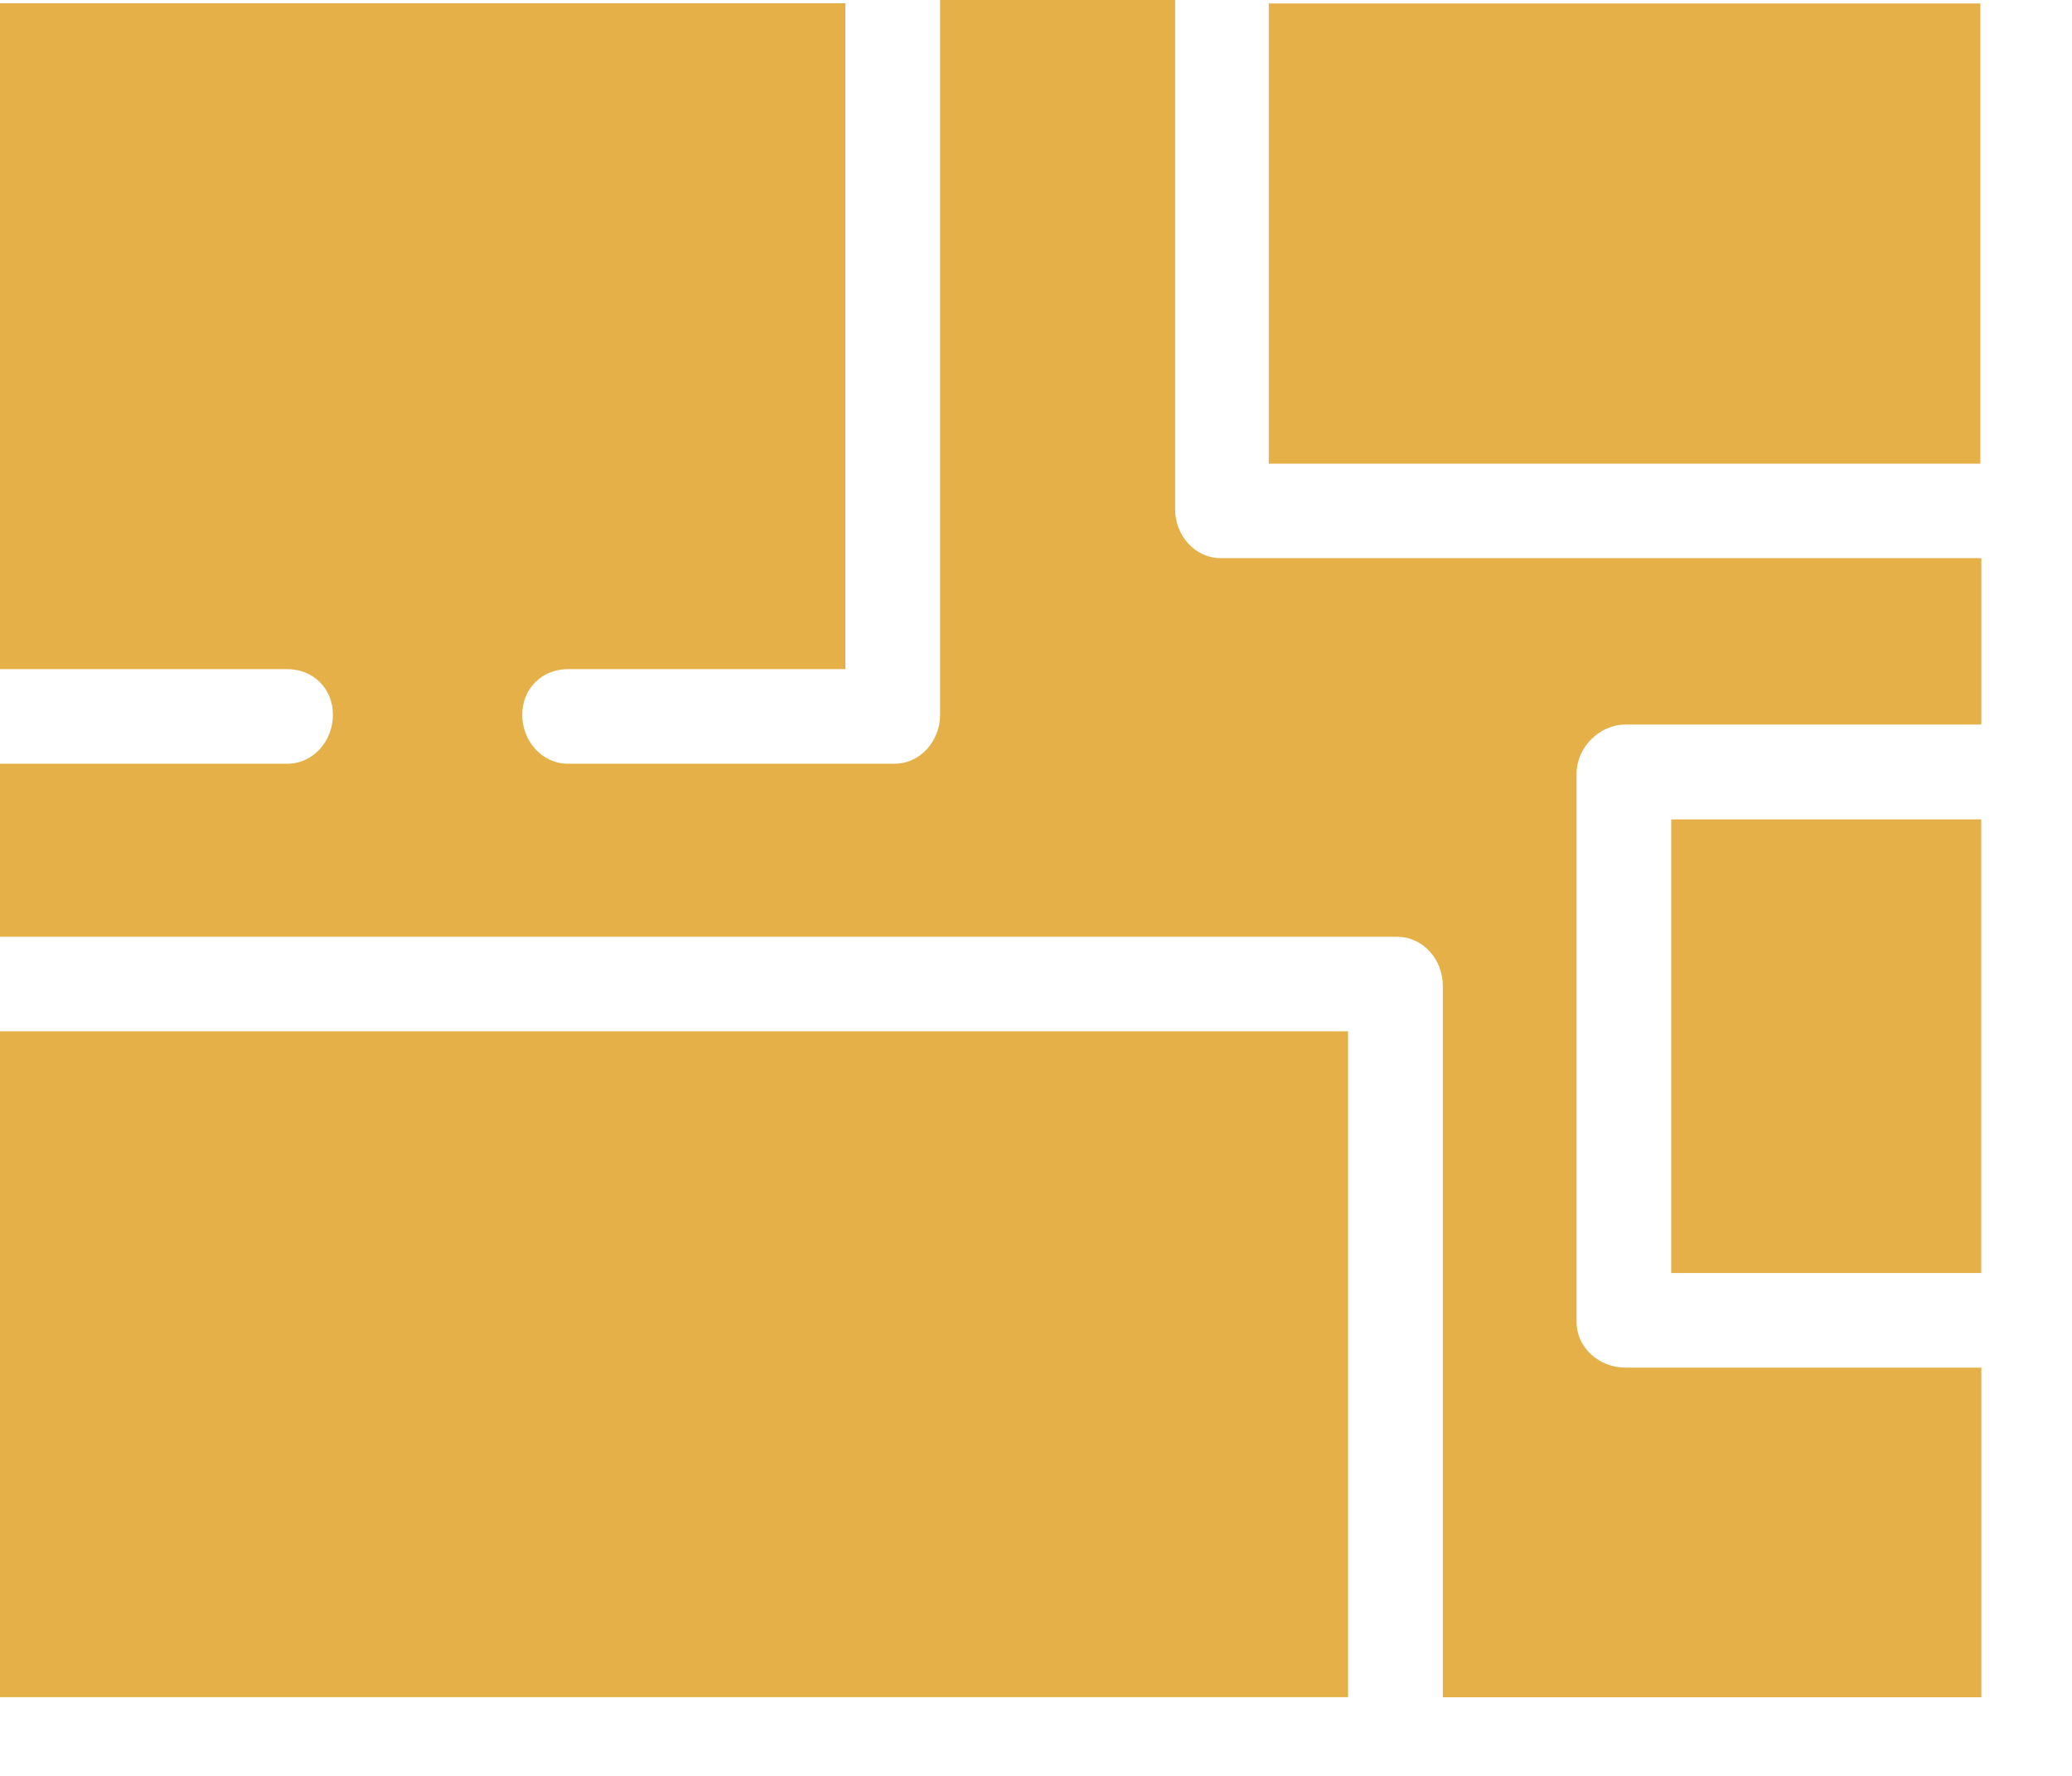
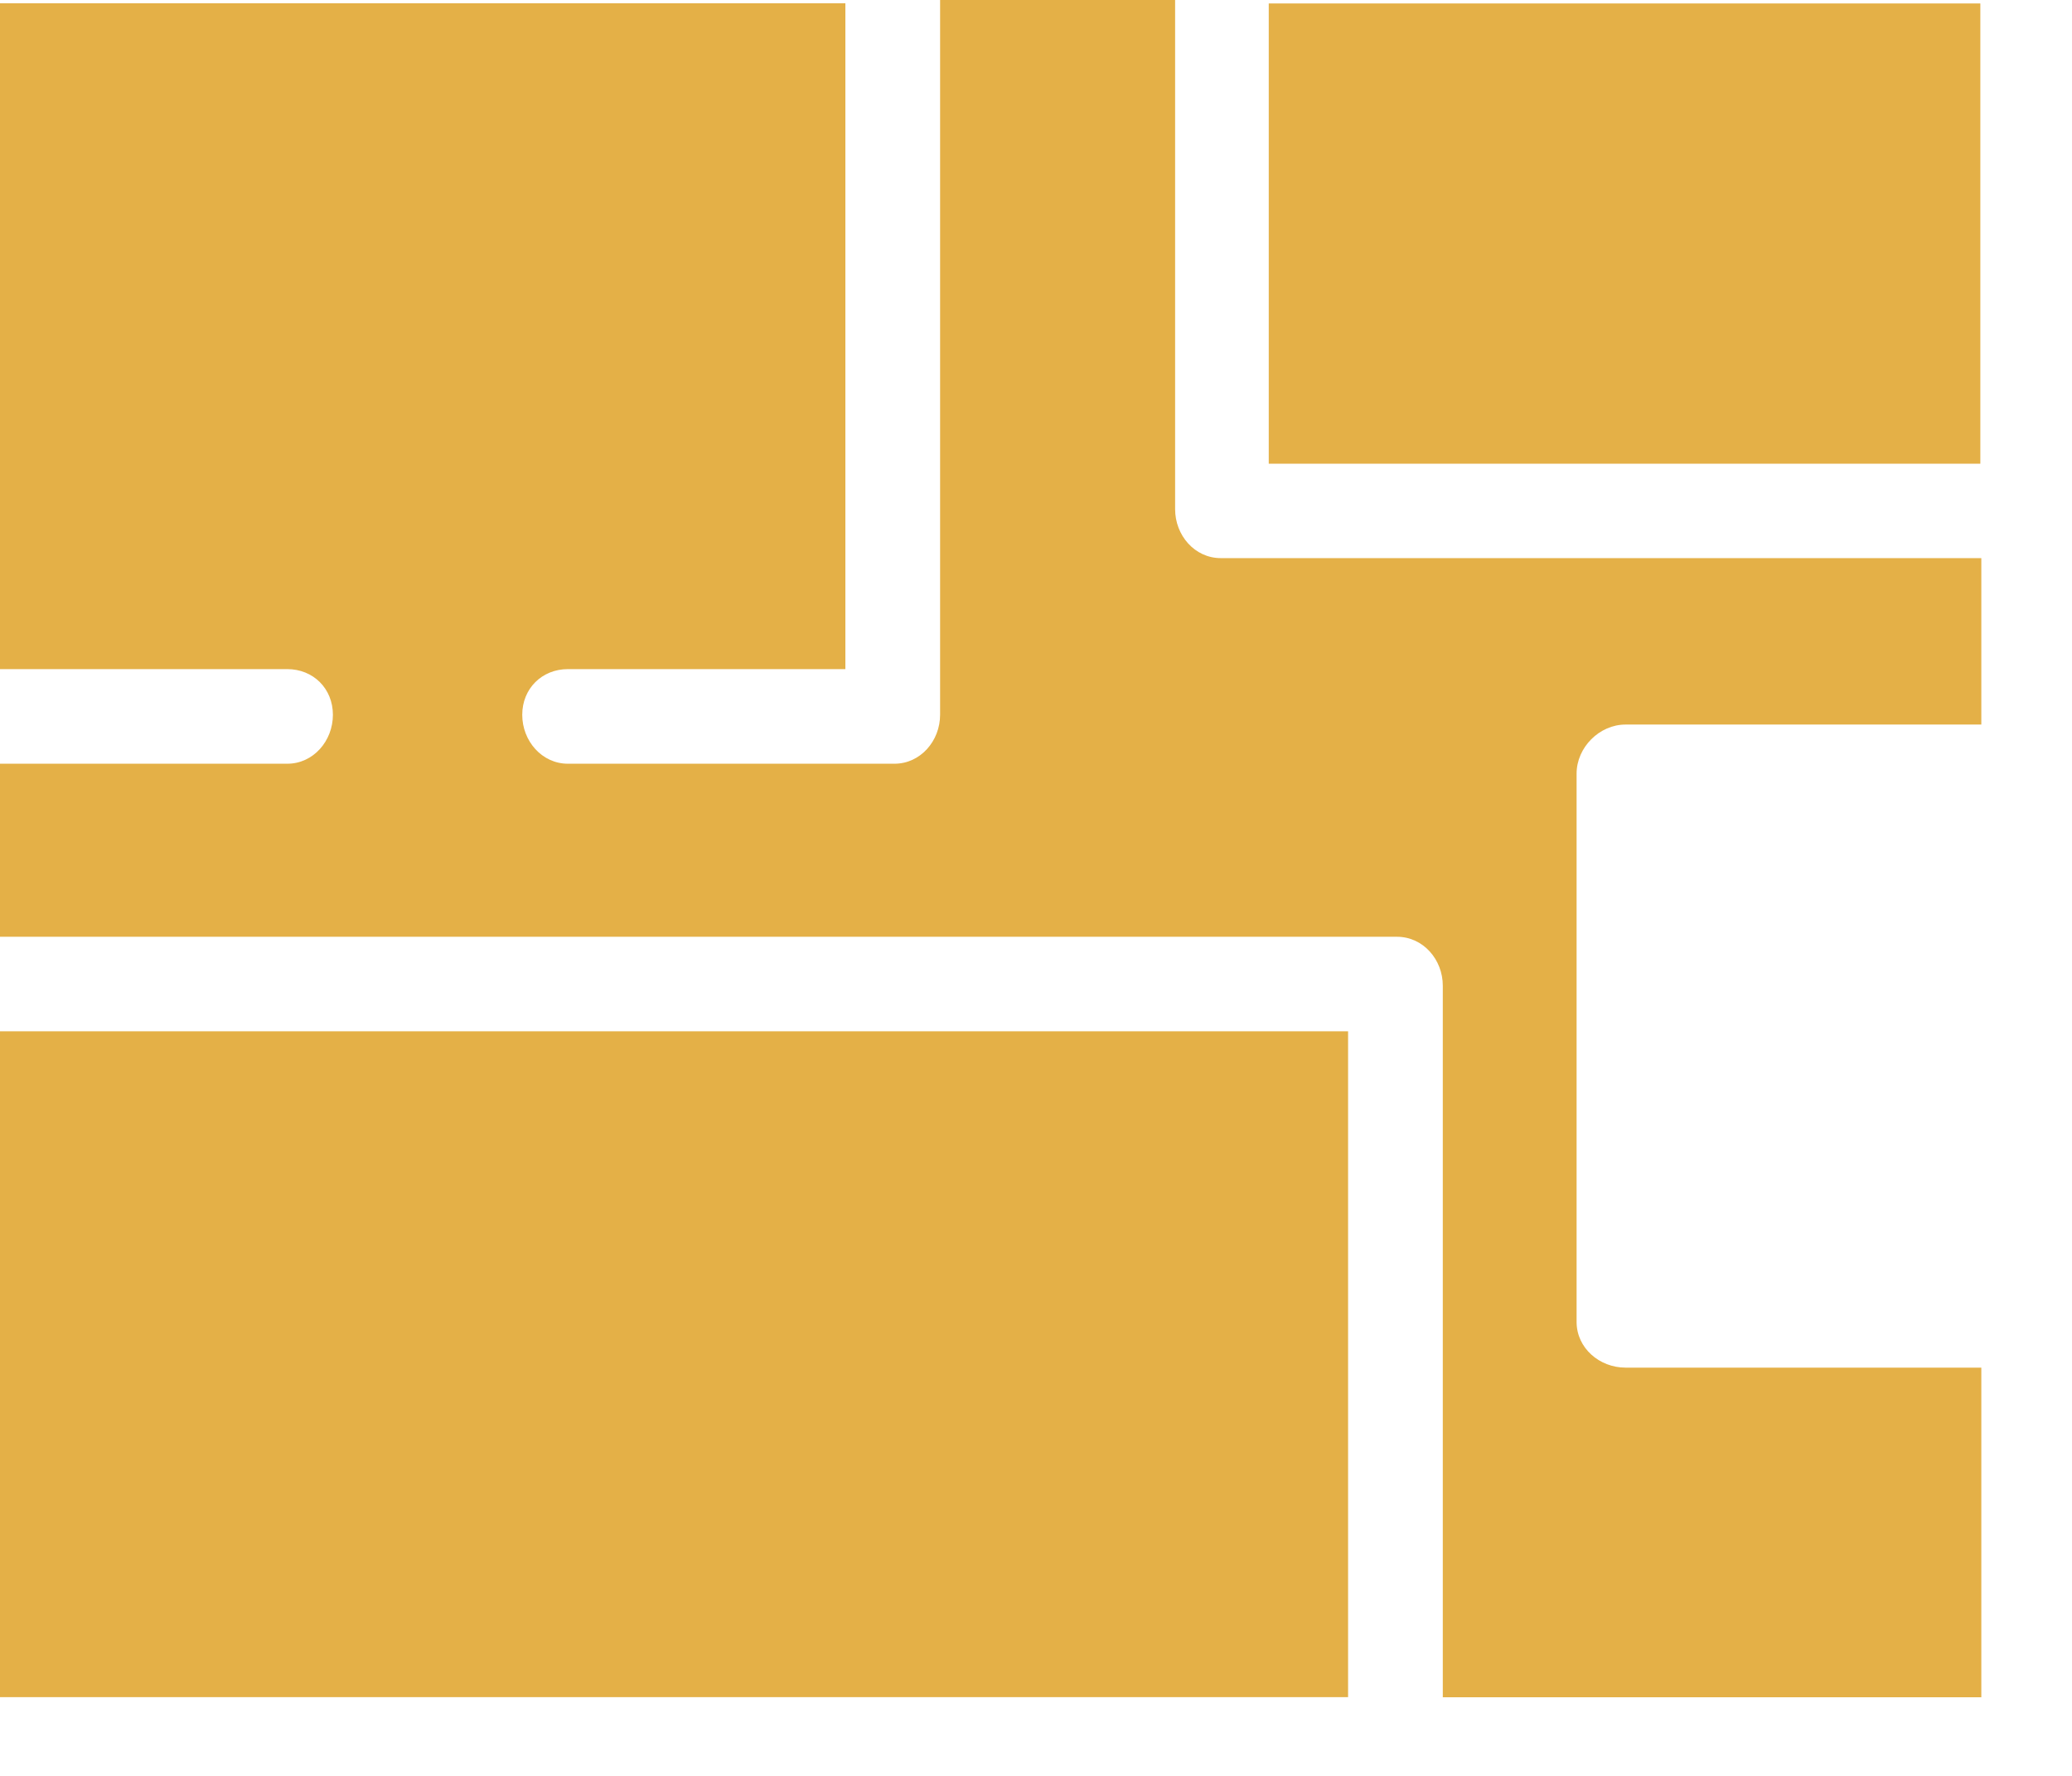
<svg xmlns="http://www.w3.org/2000/svg" width="21" height="18" viewBox="0 0 21 18" fill="none">
-   <path d="M20.08 12.903V8.305H16.938V12.903H20.08Z" fill="#E4B047" />
  <path d="M20.071 0.035H12.859V4.7H20.071V0.035Z" fill="#E4B047" />
  <path d="M20.081 5.657H12.373C12.108 5.657 11.91 5.426 11.91 5.161V0H9.528V7.245C9.528 7.51 9.329 7.741 9.065 7.741H5.756C5.492 7.741 5.293 7.51 5.293 7.245C5.293 6.98 5.492 6.782 5.756 6.782H8.568V0.033H0V6.782H2.911C3.176 6.782 3.374 6.98 3.374 7.245C3.374 7.51 3.176 7.741 2.911 7.741H0V9.495H14.159C14.424 9.495 14.623 9.726 14.623 9.991V17.203H20.081V13.862H16.475C16.21 13.862 15.979 13.663 15.979 13.399V7.841C15.979 7.576 16.21 7.344 16.475 7.344H20.081V5.657Z" fill="#E4B047" />
  <path d="M0 17.202H13.663V10.453H0V17.202Z" fill="#E4B047" />
</svg>